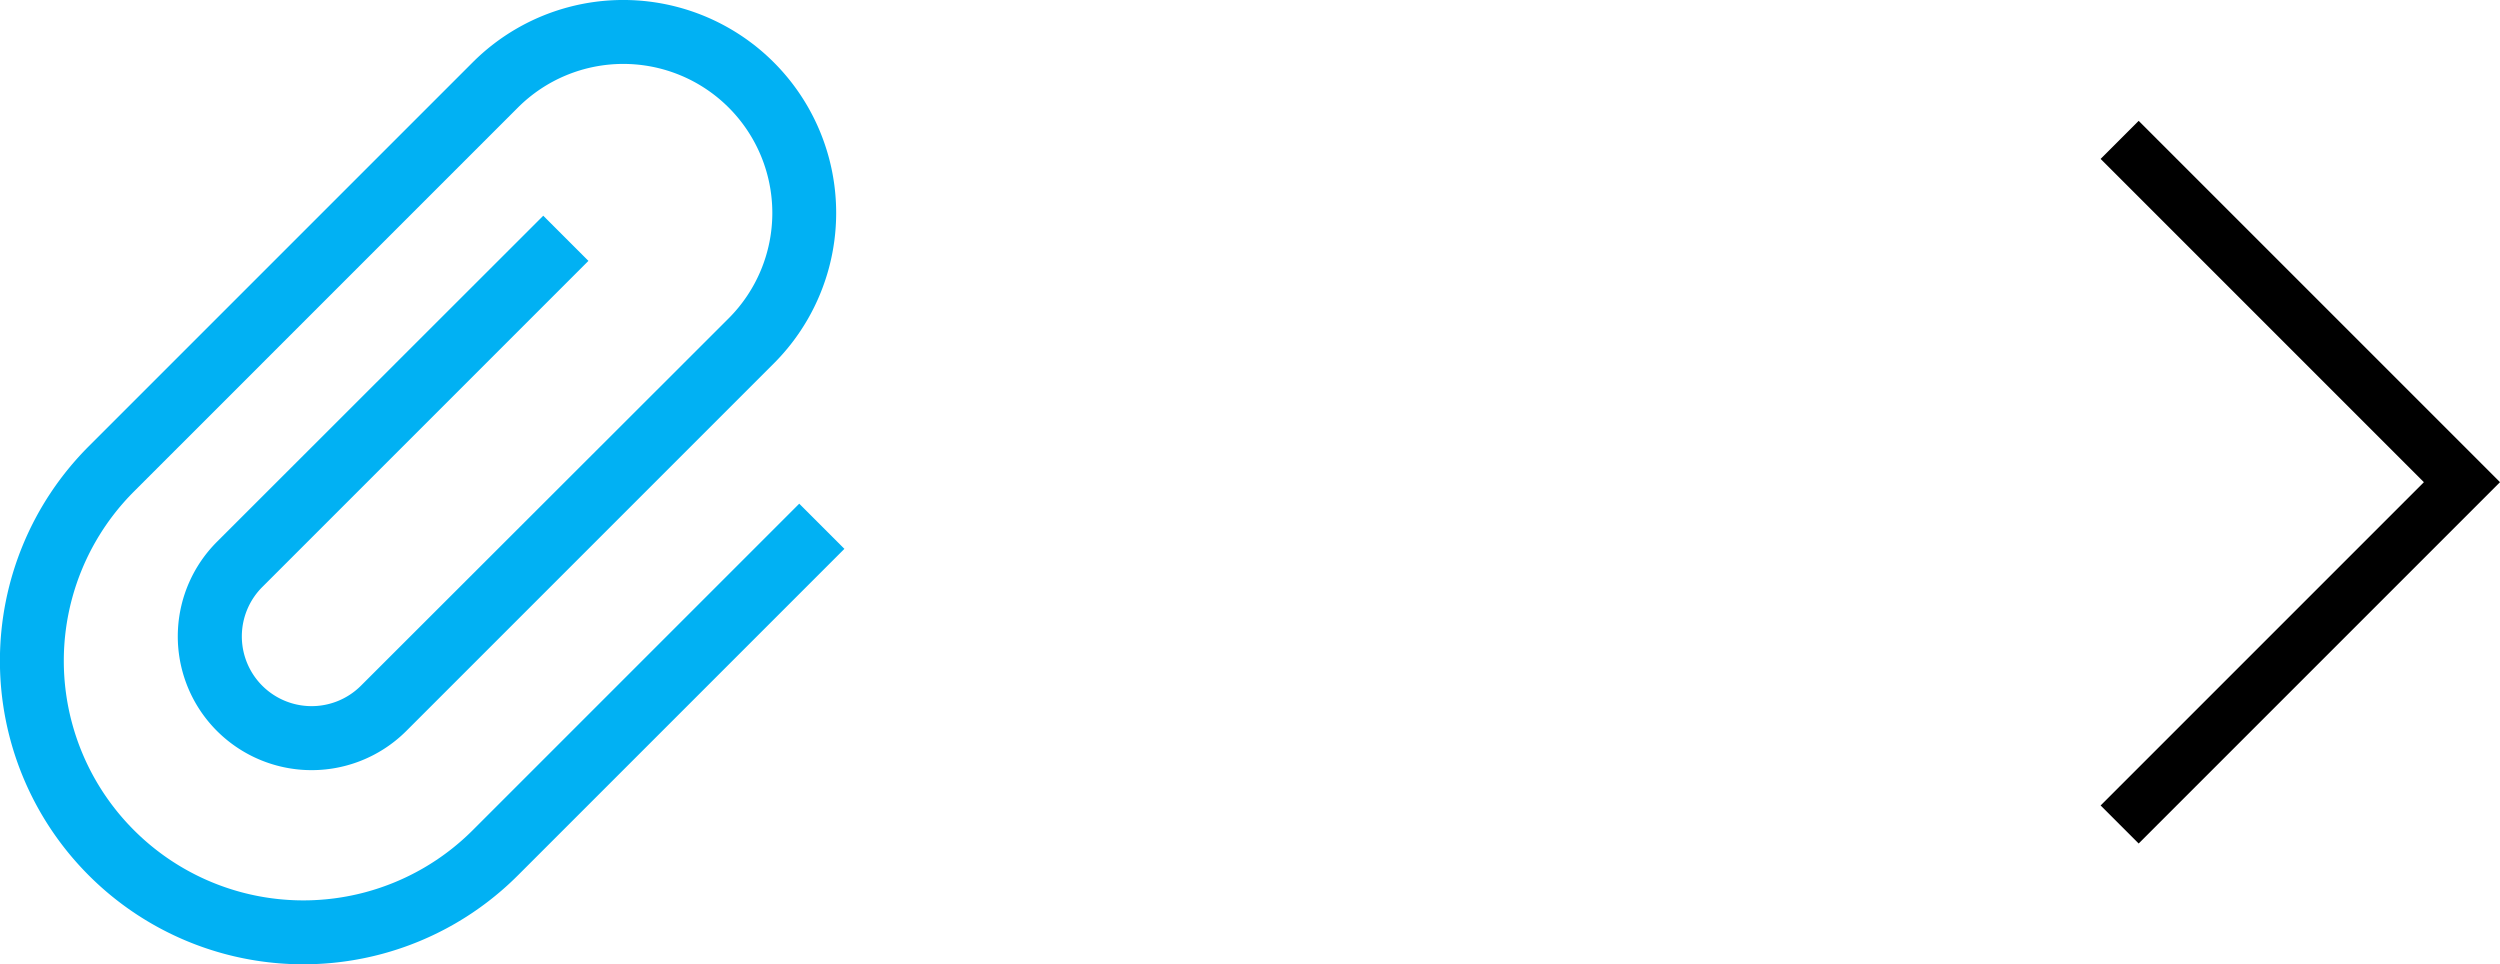
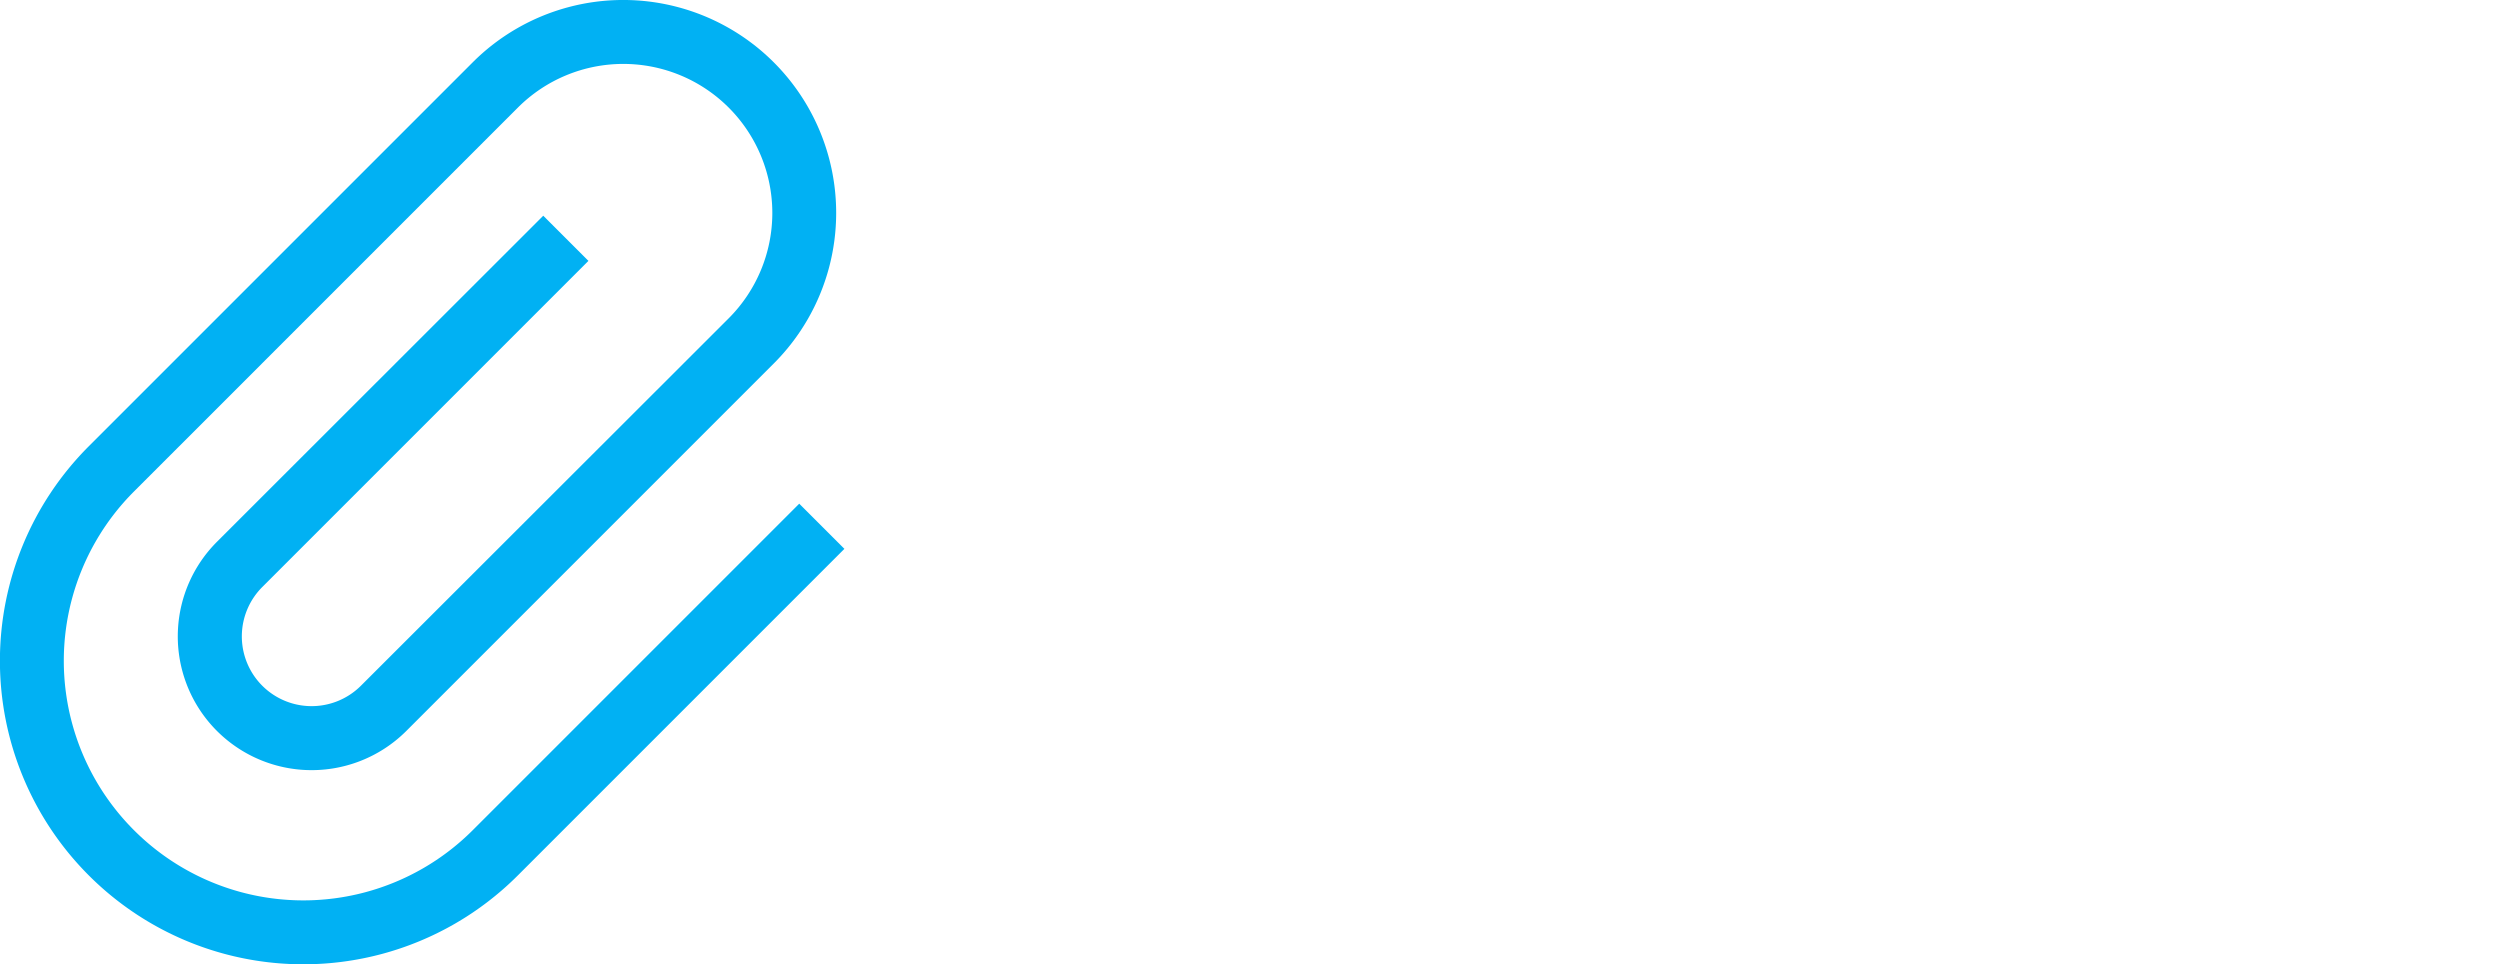
<svg xmlns="http://www.w3.org/2000/svg" width="415.135" height="160.13" viewBox="0 0 415.135 160.13">
  <g id="Group_23" data-name="Group 23" transform="translate(-2262.025 -784)">
    <path id="Union_10" data-name="Union 10" d="M121-2566.137a24.749,24.749,0,0,0-35,0l-63.75,63.75a39.759,39.759,0,0,0,0,56.246,39.759,39.759,0,0,0,56.246,0l50.469-50.469,3.752-3.752,7.5,7.5-3.752,3.752-50.469,50.469a50.36,50.36,0,0,1-71.254,0,50.39,50.39,0,0,1,0-71.254l63.75-63.75a35.35,35.35,0,0,1,50,0,35.35,35.35,0,0,1,0,50l-61.027,61.027a22.242,22.242,0,0,1-33.07-1.826,22.213,22.213,0,0,1,1.627-29.584l50.436-50.4,3.752-3.752,7.5,7.5-3.752,3.752-50.4,50.4a11.592,11.592,0,0,0-.863,15.439,11.59,11.59,0,0,0,17.232.963L121-2531.141A24.749,24.749,0,0,0,121-2566.137Z" transform="translate(2262.025 3368)" fill="#01b1f3" />
-     <path id="Path_14505" data-name="Path 14505" d="M37.565-75l-3.159,3.159L-19.276-18.163-22.435-15l-6.319-6.319,3.159-3.159L24.927-75l-50.522-50.522-3.159-3.159L-22.435-135l3.159,3.159L34.405-78.163,37.565-75Z" transform="translate(2639.594 939.069)" />
  </g>
</svg>